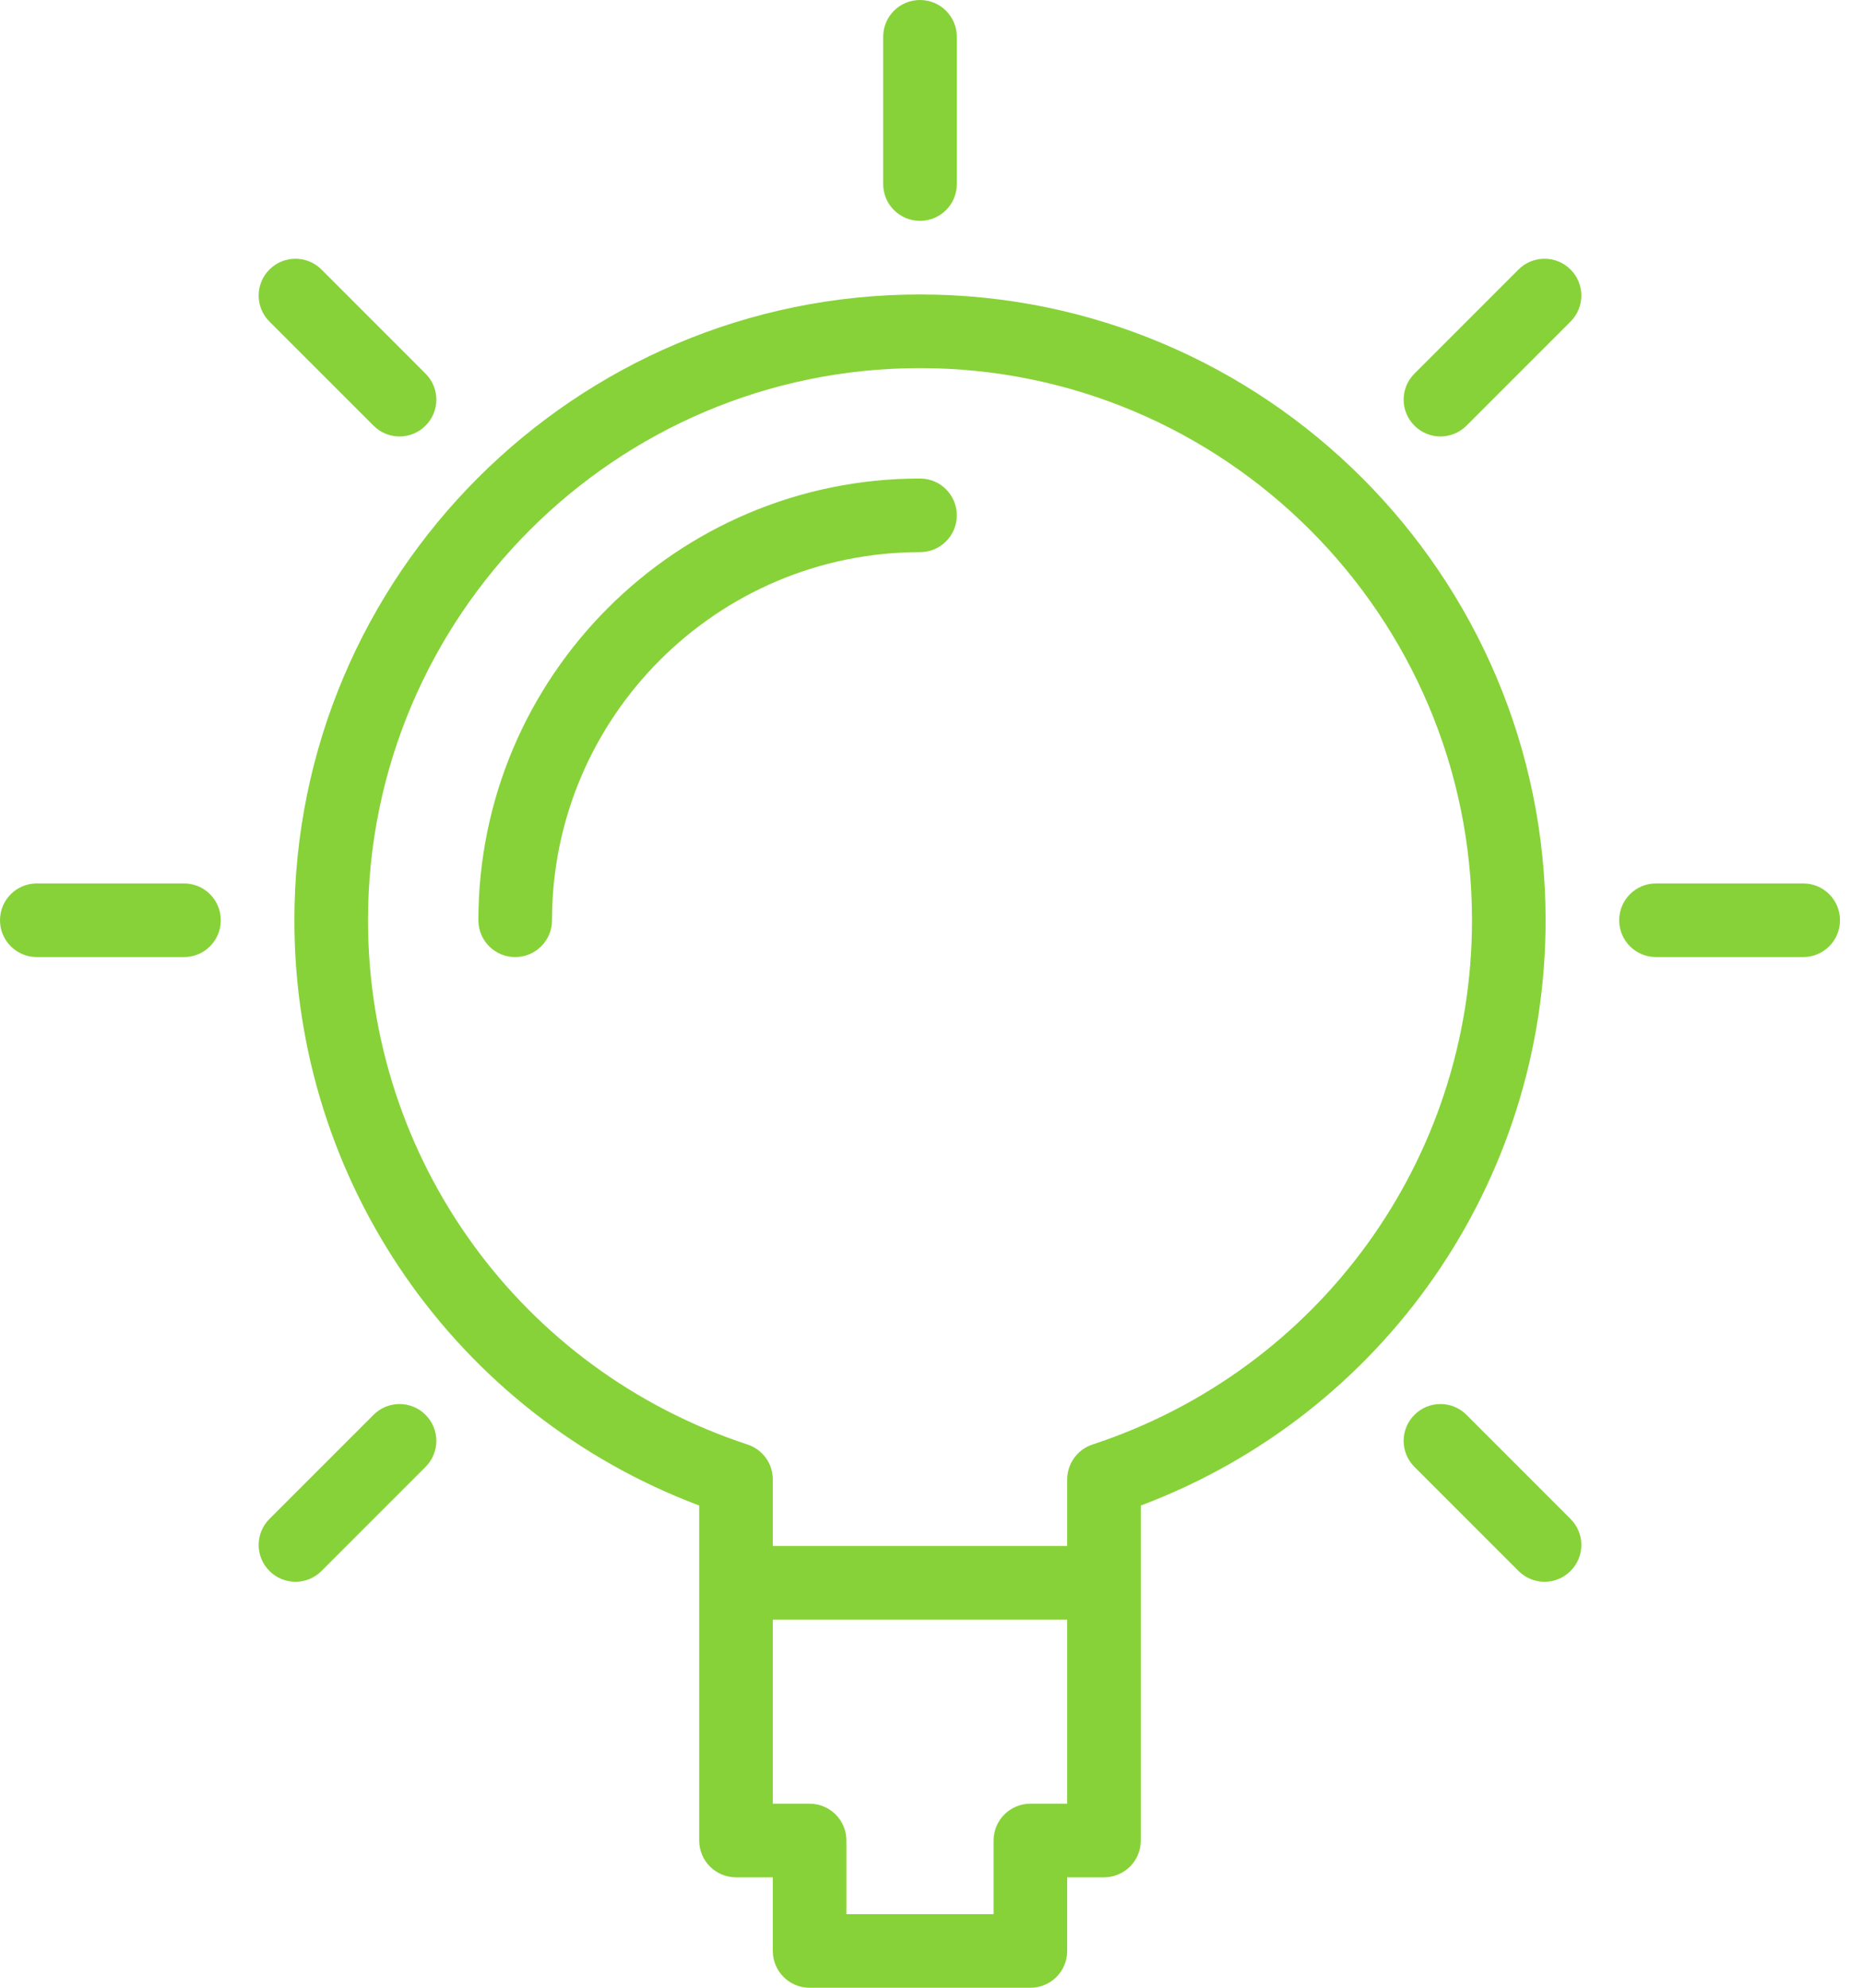
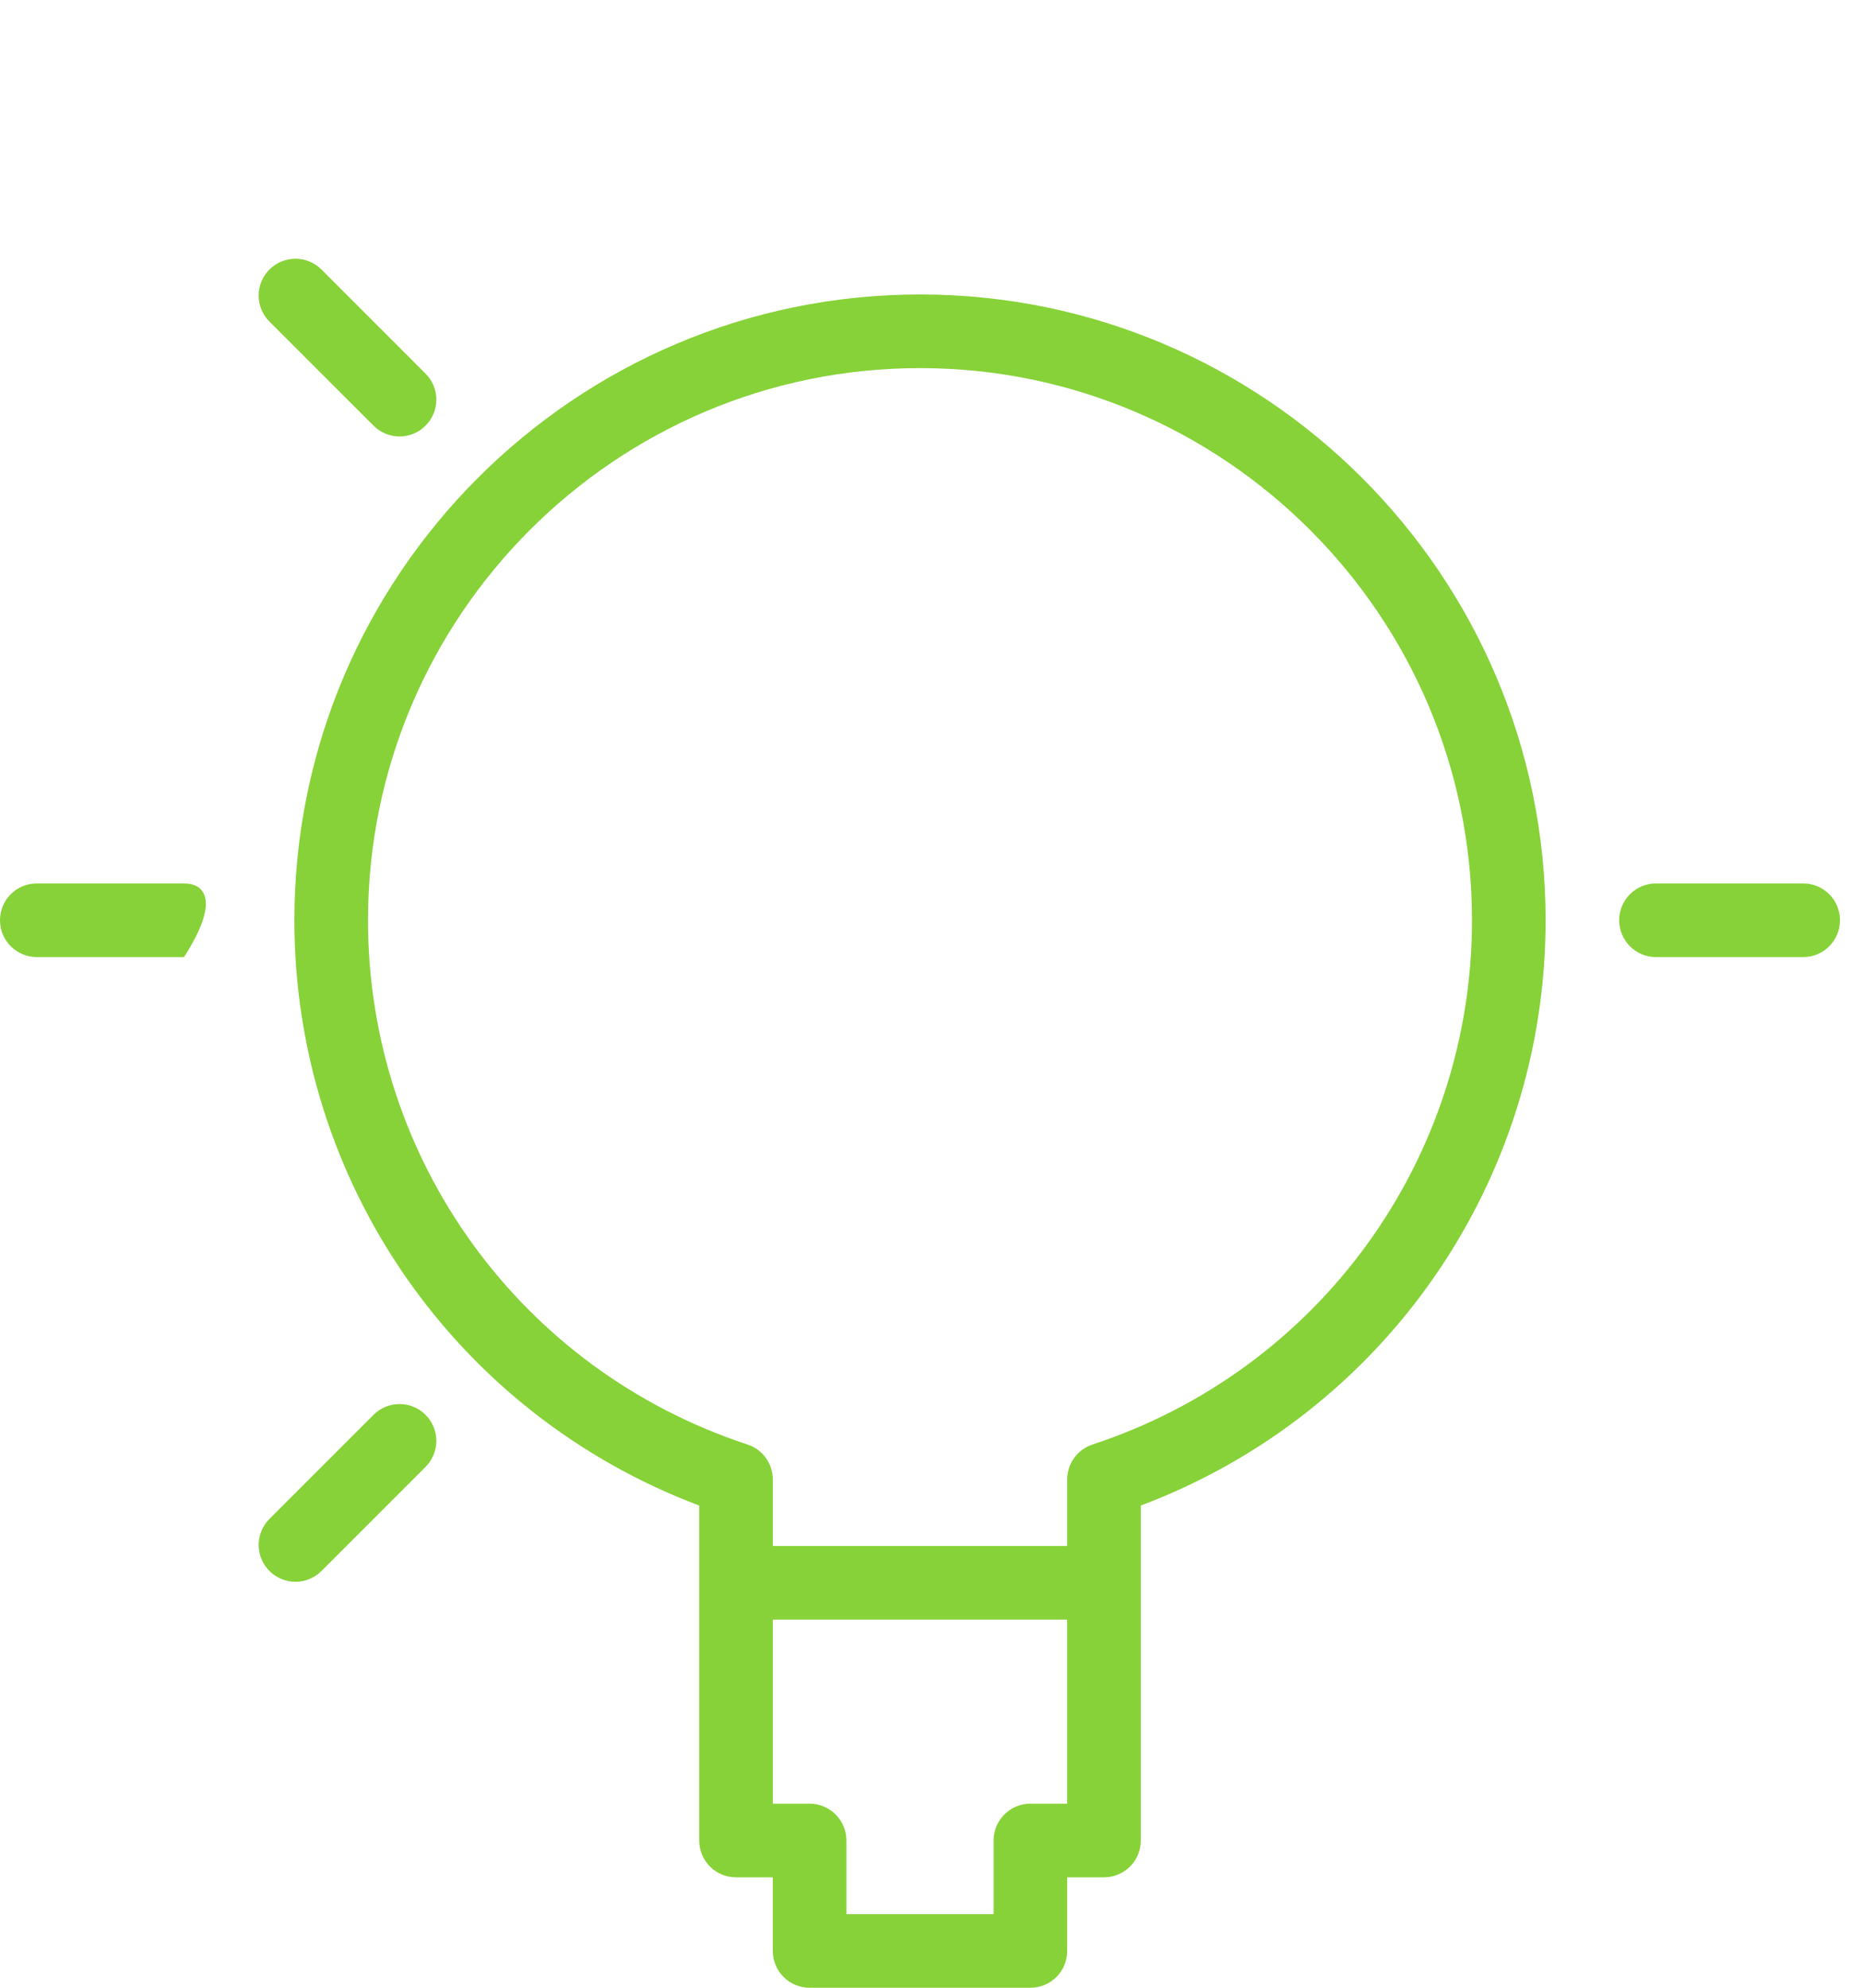
<svg xmlns="http://www.w3.org/2000/svg" width="60px" height="64px" viewBox="0 0 60 64" version="1.1">
  <title>idea</title>
  <desc>Created with Sketch.</desc>
  <defs />
  <g id="Page-1" stroke="none" stroke-width="1" fill="none" fill-rule="evenodd">
    <g id="Экологические-исследования" transform="translate(-150, -966)" fill="#87D238" fill-rule="nonzero">
      <g id="Group-19" transform="translate(150, 966)">
        <g id="idea">
          <path d="M29.63,9.481 C18.52,9.481 9.481,18.52 9.481,29.63 C9.481,38.059 14.686,45.525 22.519,48.474 L22.519,59.259 C22.519,59.915 23.048,60.444 23.704,60.444 L24.889,60.444 L24.889,62.815 C24.889,63.47 25.419,64 26.074,64 L33.185,64 C33.841,64 34.37,63.47 34.37,62.815 L34.37,60.444 L35.556,60.444 C36.211,60.444 36.741,59.915 36.741,59.259 L36.741,48.474 C44.574,45.525 49.778,38.059 49.778,29.63 C49.778,18.52 40.74,9.481 29.63,9.481 Z M33.185,58.074 C32.53,58.074 32,58.604 32,59.259 L32,61.63 L27.259,61.63 L27.259,59.259 C27.259,58.604 26.729,58.074 26.074,58.074 L24.889,58.074 L24.889,52.148 L34.37,52.148 L34.37,58.074 L33.185,58.074 Z M35.186,46.509 C34.699,46.669 34.37,47.124 34.37,47.635 L34.37,49.778 L24.889,49.778 L24.889,47.635 C24.889,47.123 24.561,46.669 24.073,46.509 C16.764,44.105 11.852,37.321 11.852,29.63 C11.852,19.827 19.827,11.852 29.63,11.852 C39.432,11.852 47.407,19.827 47.407,29.63 C47.407,37.321 42.495,44.105 35.186,46.509 Z" id="Shape" />
-           <path d="M29.63,7.111 C30.285,7.111 30.815,6.581 30.815,5.926 L30.815,1.185 C30.815,0.53 30.285,0 29.63,0 C28.974,0 28.444,0.53 28.444,1.185 L28.444,5.926 C28.444,6.581 28.974,7.111 29.63,7.111 Z" id="Shape" />
          <path d="M58.074,28.444 L53.333,28.444 C52.678,28.444 52.148,28.974 52.148,29.63 C52.148,30.285 52.678,30.815 53.333,30.815 L58.074,30.815 C58.729,30.815 59.259,30.285 59.259,29.63 C59.259,28.974 58.729,28.444 58.074,28.444 Z" id="Shape" />
-           <path d="M5.926,28.444 L1.185,28.444 C0.53,28.444 0,28.974 0,29.63 C0,30.285 0.53,30.815 1.185,30.815 L5.926,30.815 C6.581,30.815 7.111,30.285 7.111,29.63 C7.111,28.974 6.581,28.444 5.926,28.444 Z" id="Shape" />
-           <path d="M48.905,8.678 L45.554,12.03 C45.09,12.493 45.09,13.242 45.554,13.705 C45.785,13.937 46.088,14.053 46.392,14.053 C46.695,14.053 46.999,13.937 47.23,13.705 L50.581,10.354 C51.045,9.89 51.045,9.141 50.581,8.678 C50.118,8.215 49.368,8.216 48.905,8.678 Z" id="Shape" />
+           <path d="M5.926,28.444 L1.185,28.444 C0.53,28.444 0,28.974 0,29.63 C0,30.285 0.53,30.815 1.185,30.815 L5.926,30.815 C7.111,28.974 6.581,28.444 5.926,28.444 Z" id="Shape" />
          <path d="M12.03,45.554 L8.678,48.905 C8.215,49.369 8.215,50.118 8.678,50.581 C8.909,50.812 9.212,50.929 9.516,50.929 C9.819,50.929 10.123,50.812 10.354,50.581 L13.705,47.23 C14.169,46.766 14.169,46.017 13.705,45.554 C13.242,45.09 12.493,45.09 12.03,45.554 Z" id="Shape" />
-           <path d="M47.23,45.554 C46.766,45.09 46.017,45.09 45.554,45.554 C45.09,46.017 45.09,46.766 45.554,47.23 L48.905,50.581 C49.137,50.812 49.44,50.929 49.743,50.929 C50.047,50.929 50.35,50.812 50.581,50.581 C51.045,50.118 51.045,49.369 50.581,48.905 L47.23,45.554 Z" id="Shape" />
          <path d="M12.03,13.705 C12.261,13.937 12.564,14.053 12.868,14.053 C13.171,14.053 13.474,13.937 13.705,13.705 C14.169,13.242 14.169,12.493 13.705,12.03 L10.354,8.678 C9.89,8.215 9.141,8.215 8.678,8.678 C8.215,9.141 8.215,9.89 8.678,10.354 L12.03,13.705 Z" id="Shape" />
-           <path d="M29.63,15.407 C21.787,15.407 15.407,21.787 15.407,29.63 C15.407,30.285 15.937,30.815 16.593,30.815 C17.248,30.815 17.778,30.285 17.778,29.63 C17.778,23.095 23.095,17.778 29.63,17.778 C30.285,17.778 30.815,17.248 30.815,16.593 C30.815,15.937 30.285,15.407 29.63,15.407 Z" id="Shape" />
        </g>
      </g>
    </g>
  </g>
</svg>